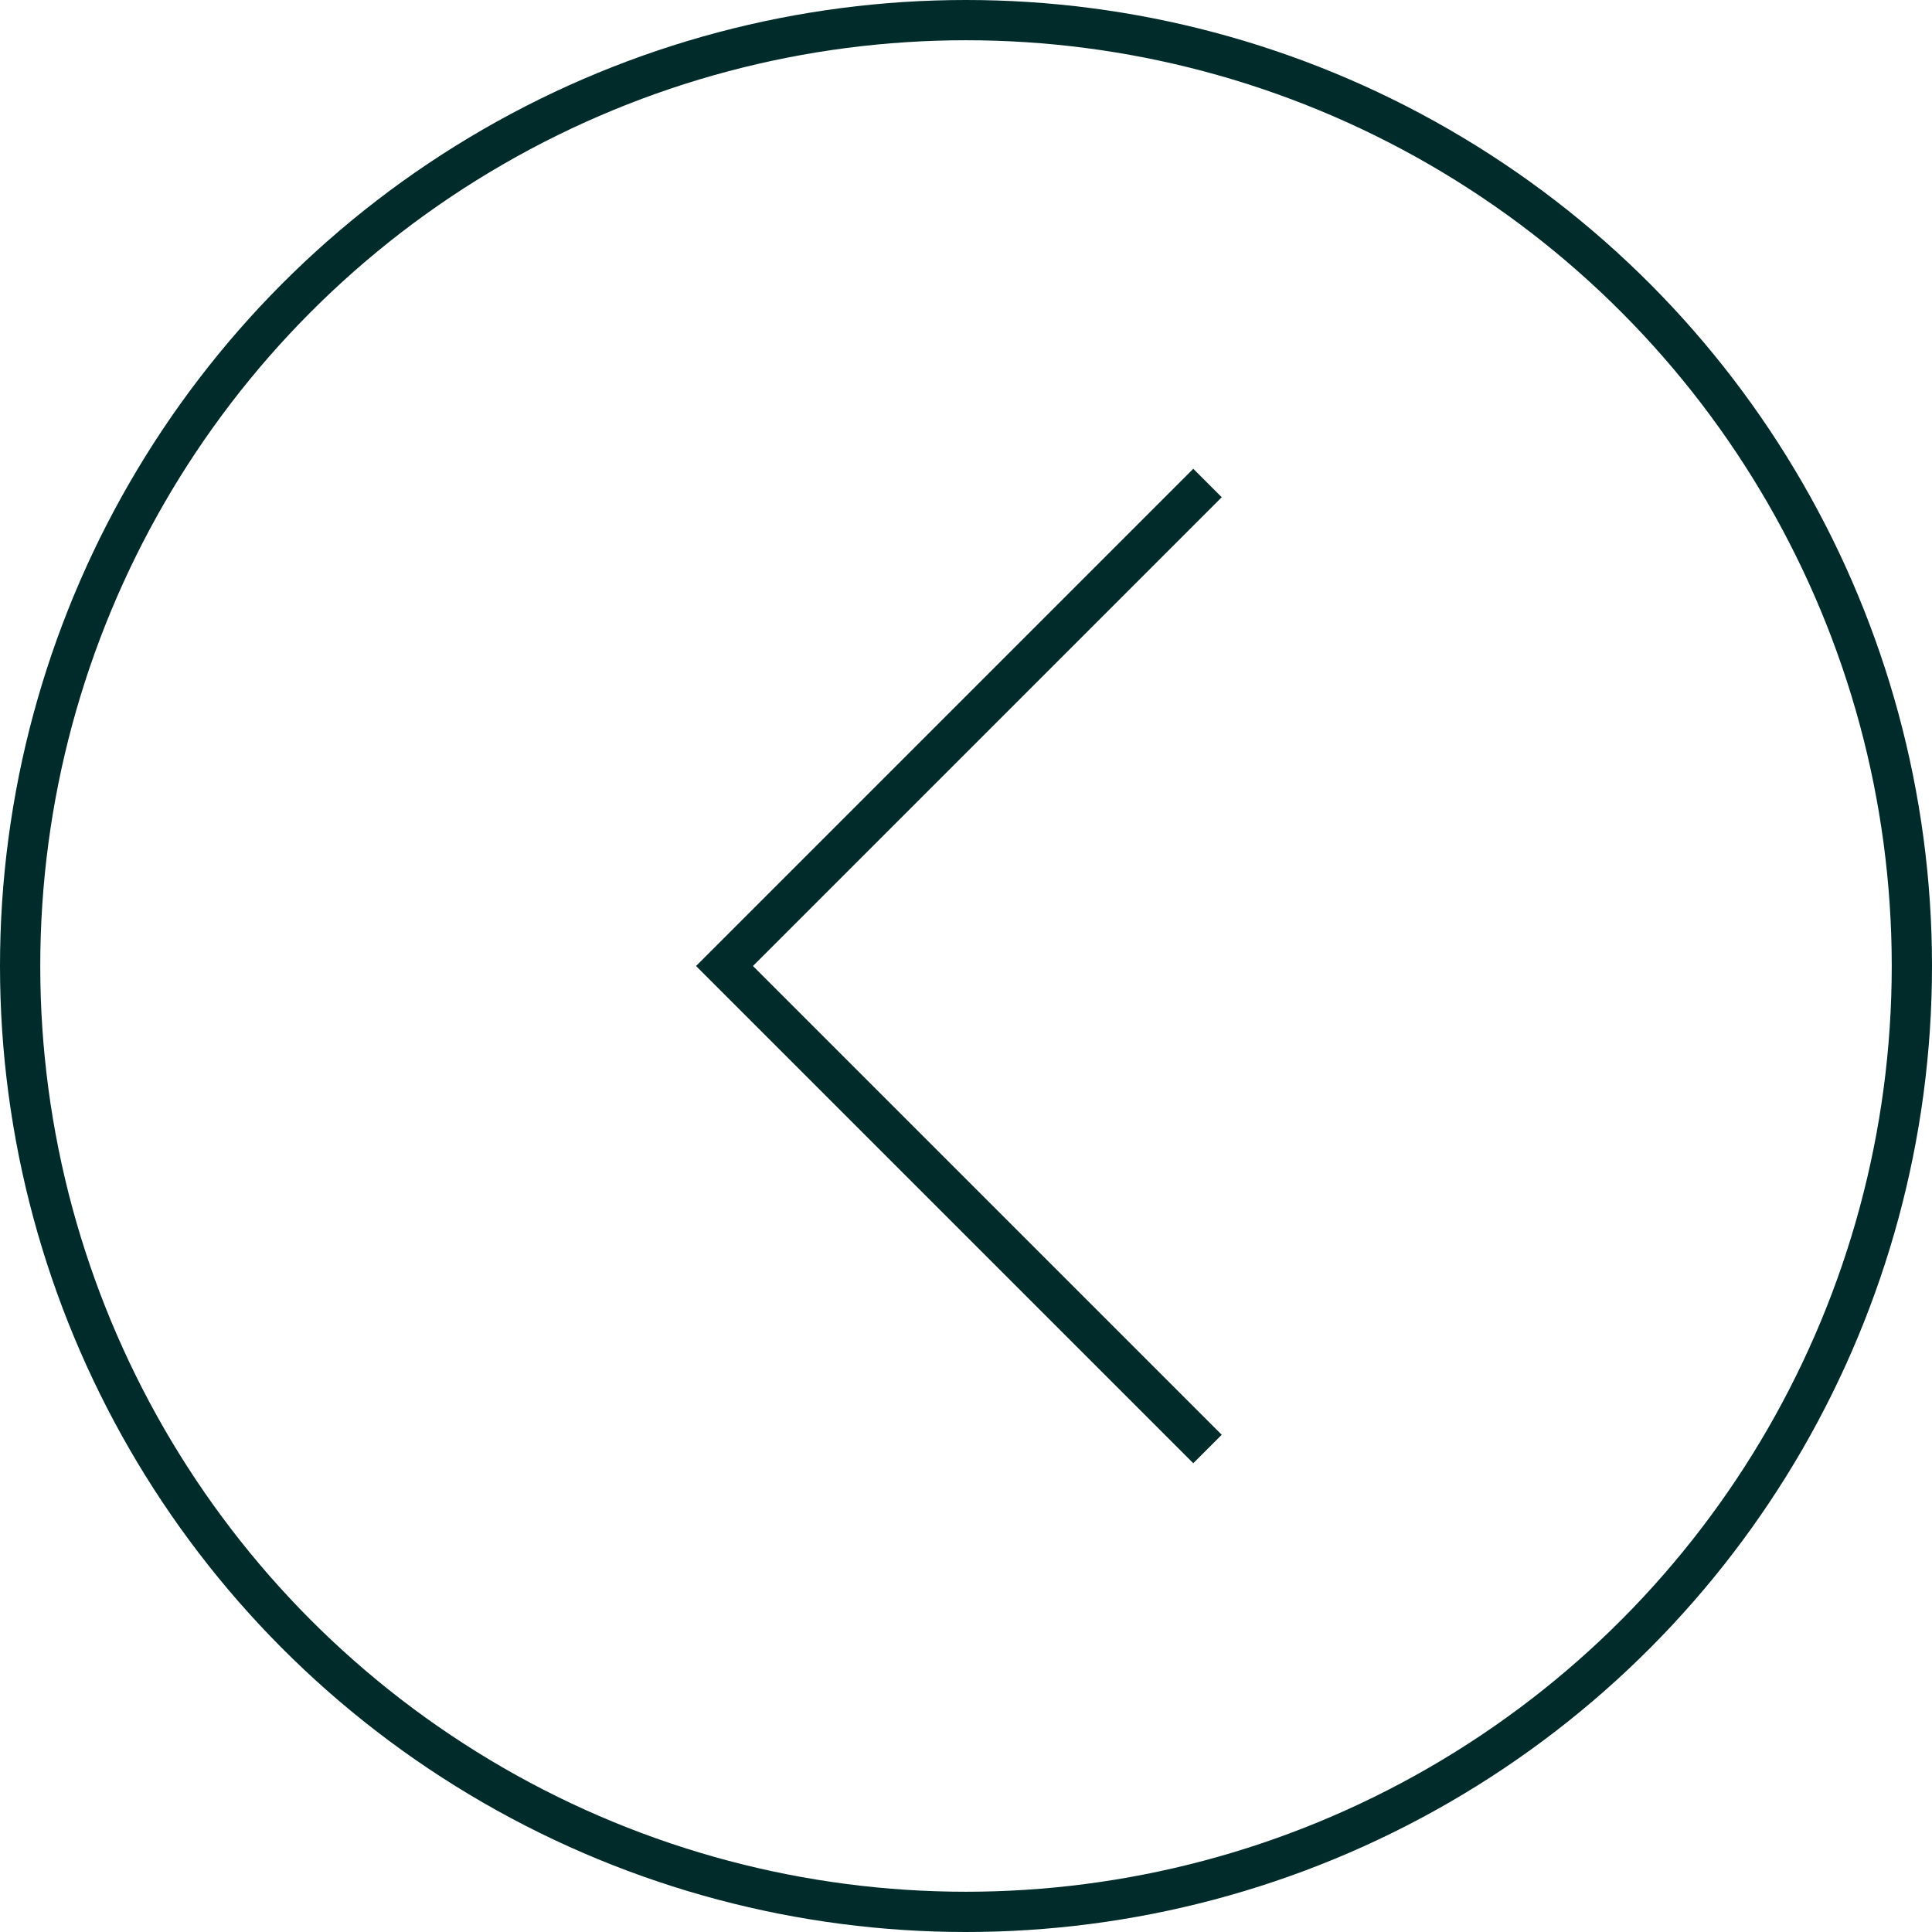
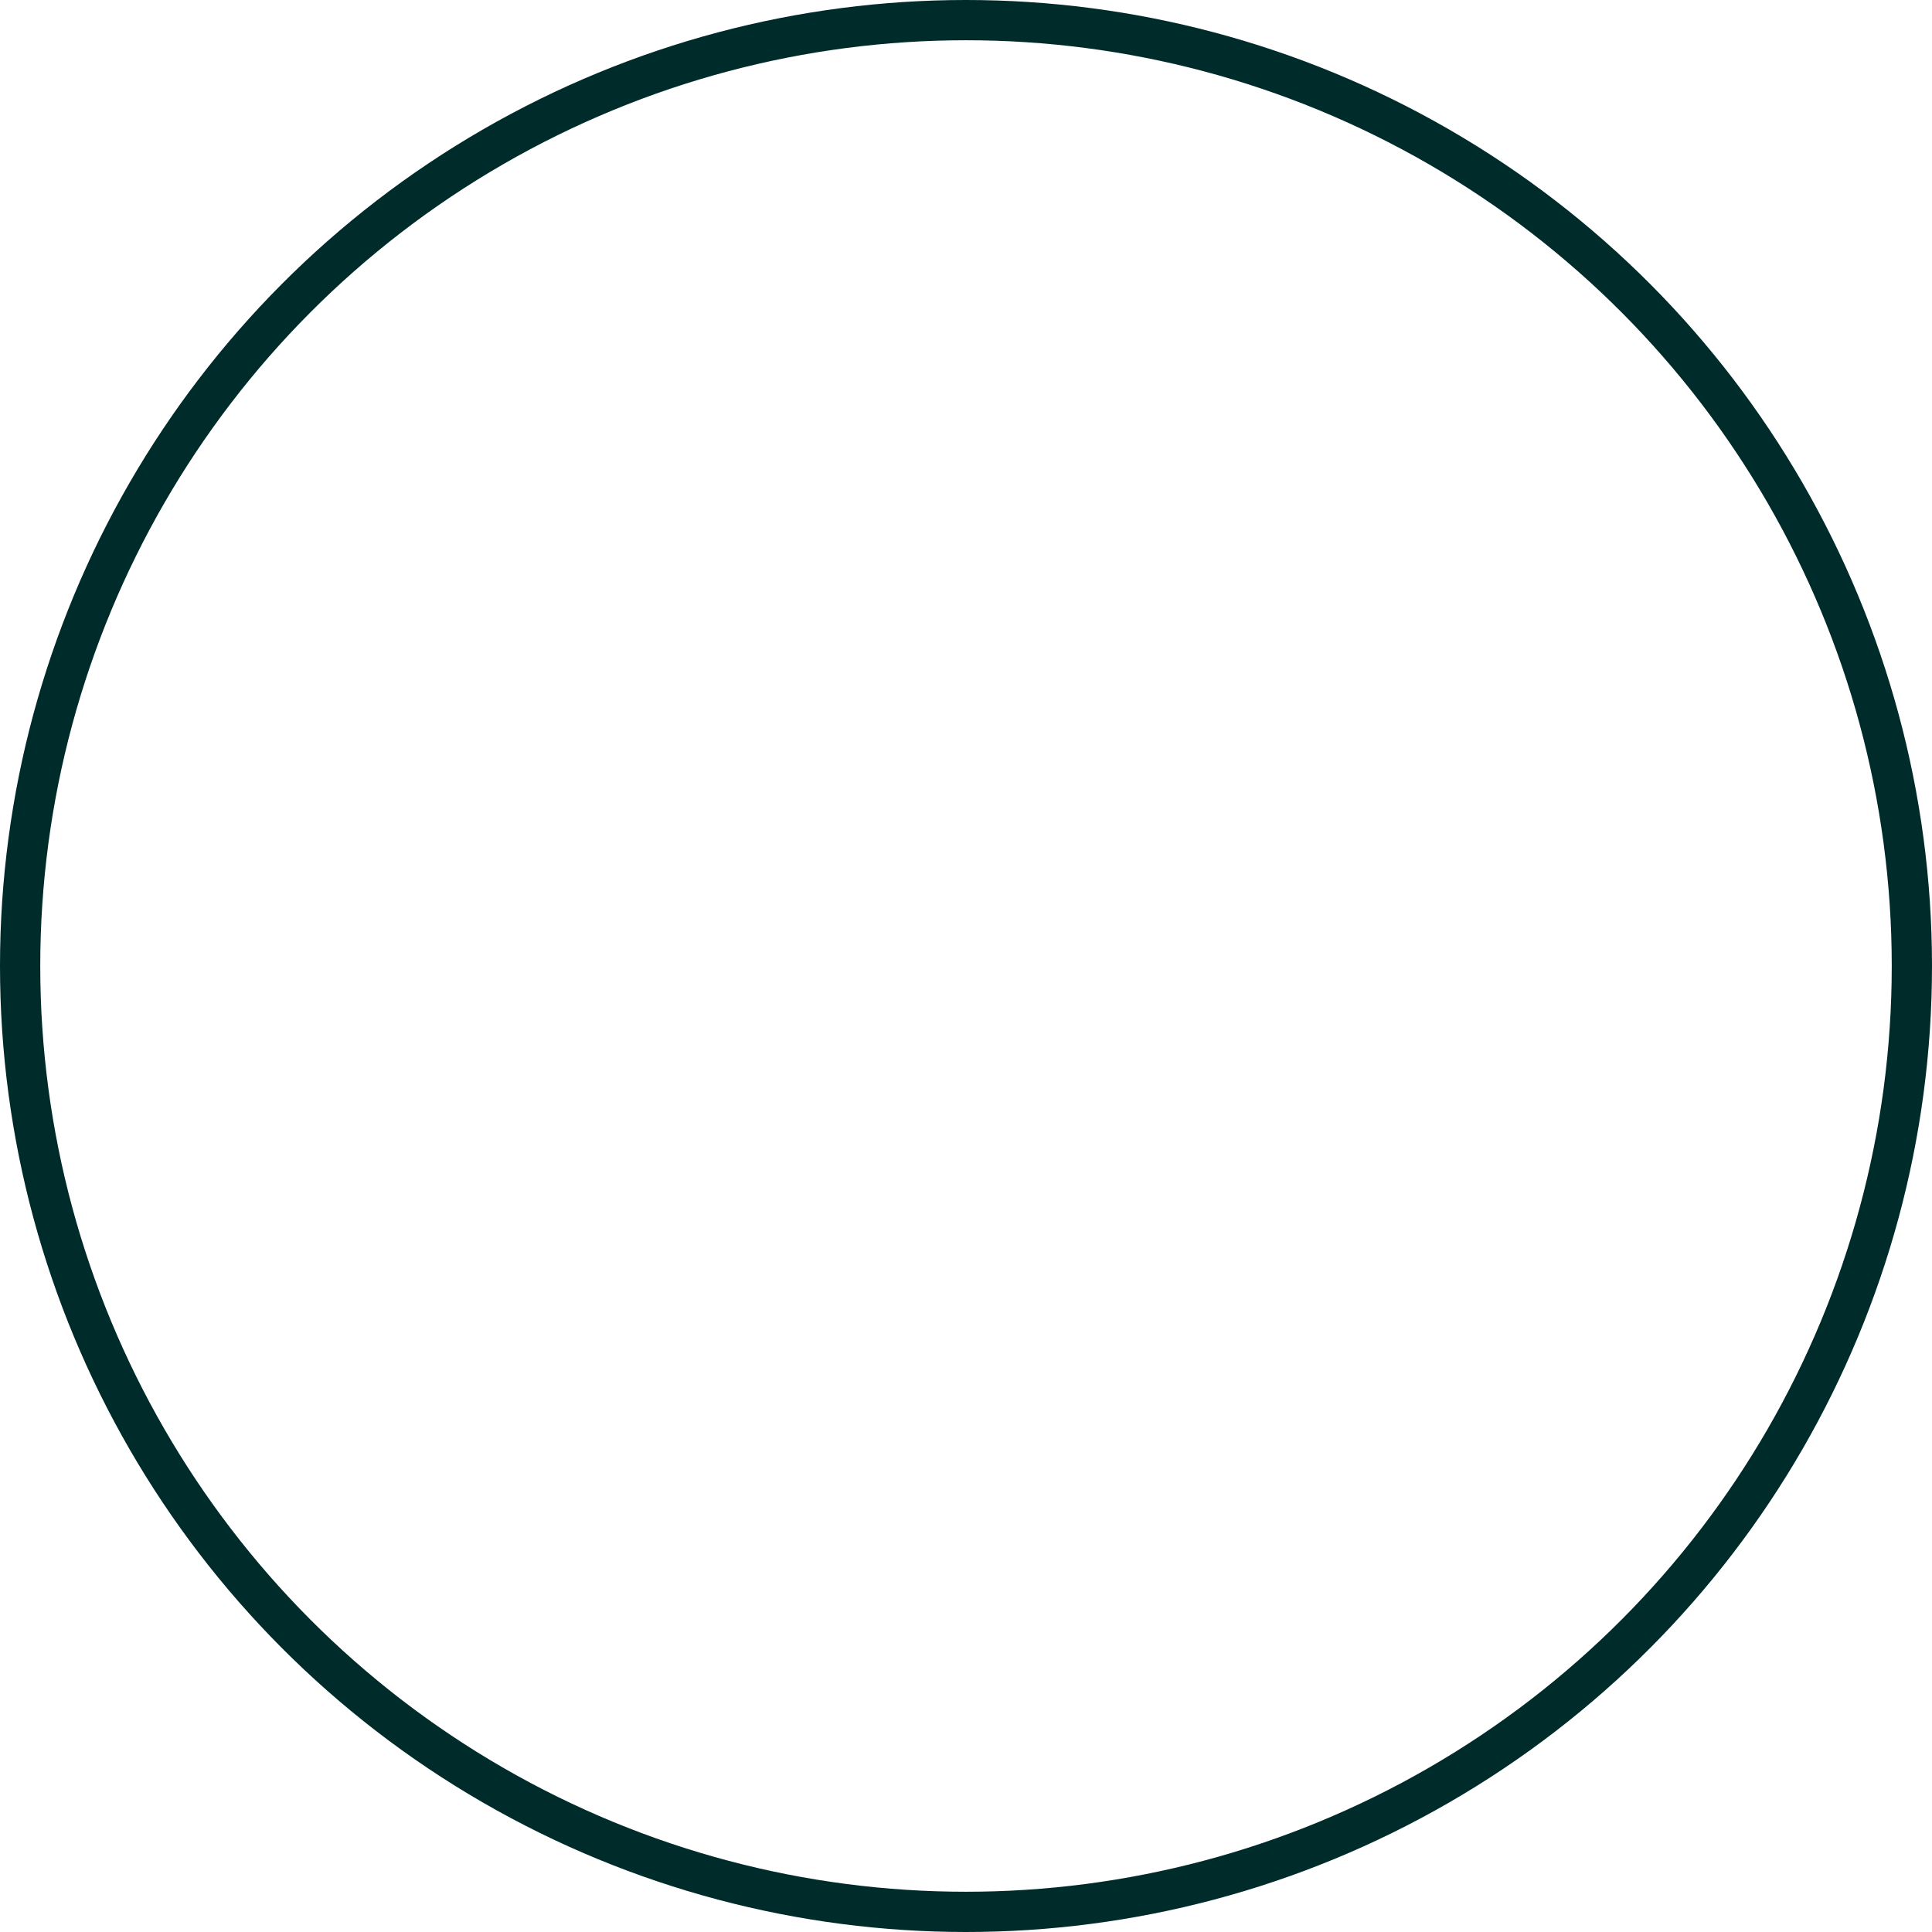
<svg xmlns="http://www.w3.org/2000/svg" width="48" height="48" viewBox="0 0 48 48" fill="none">
-   <path d="M30 12L18 24L30 36" stroke="#002B2B" />
  <circle cx="24" cy="24" r="23.5" stroke="#002B2B" />
</svg>